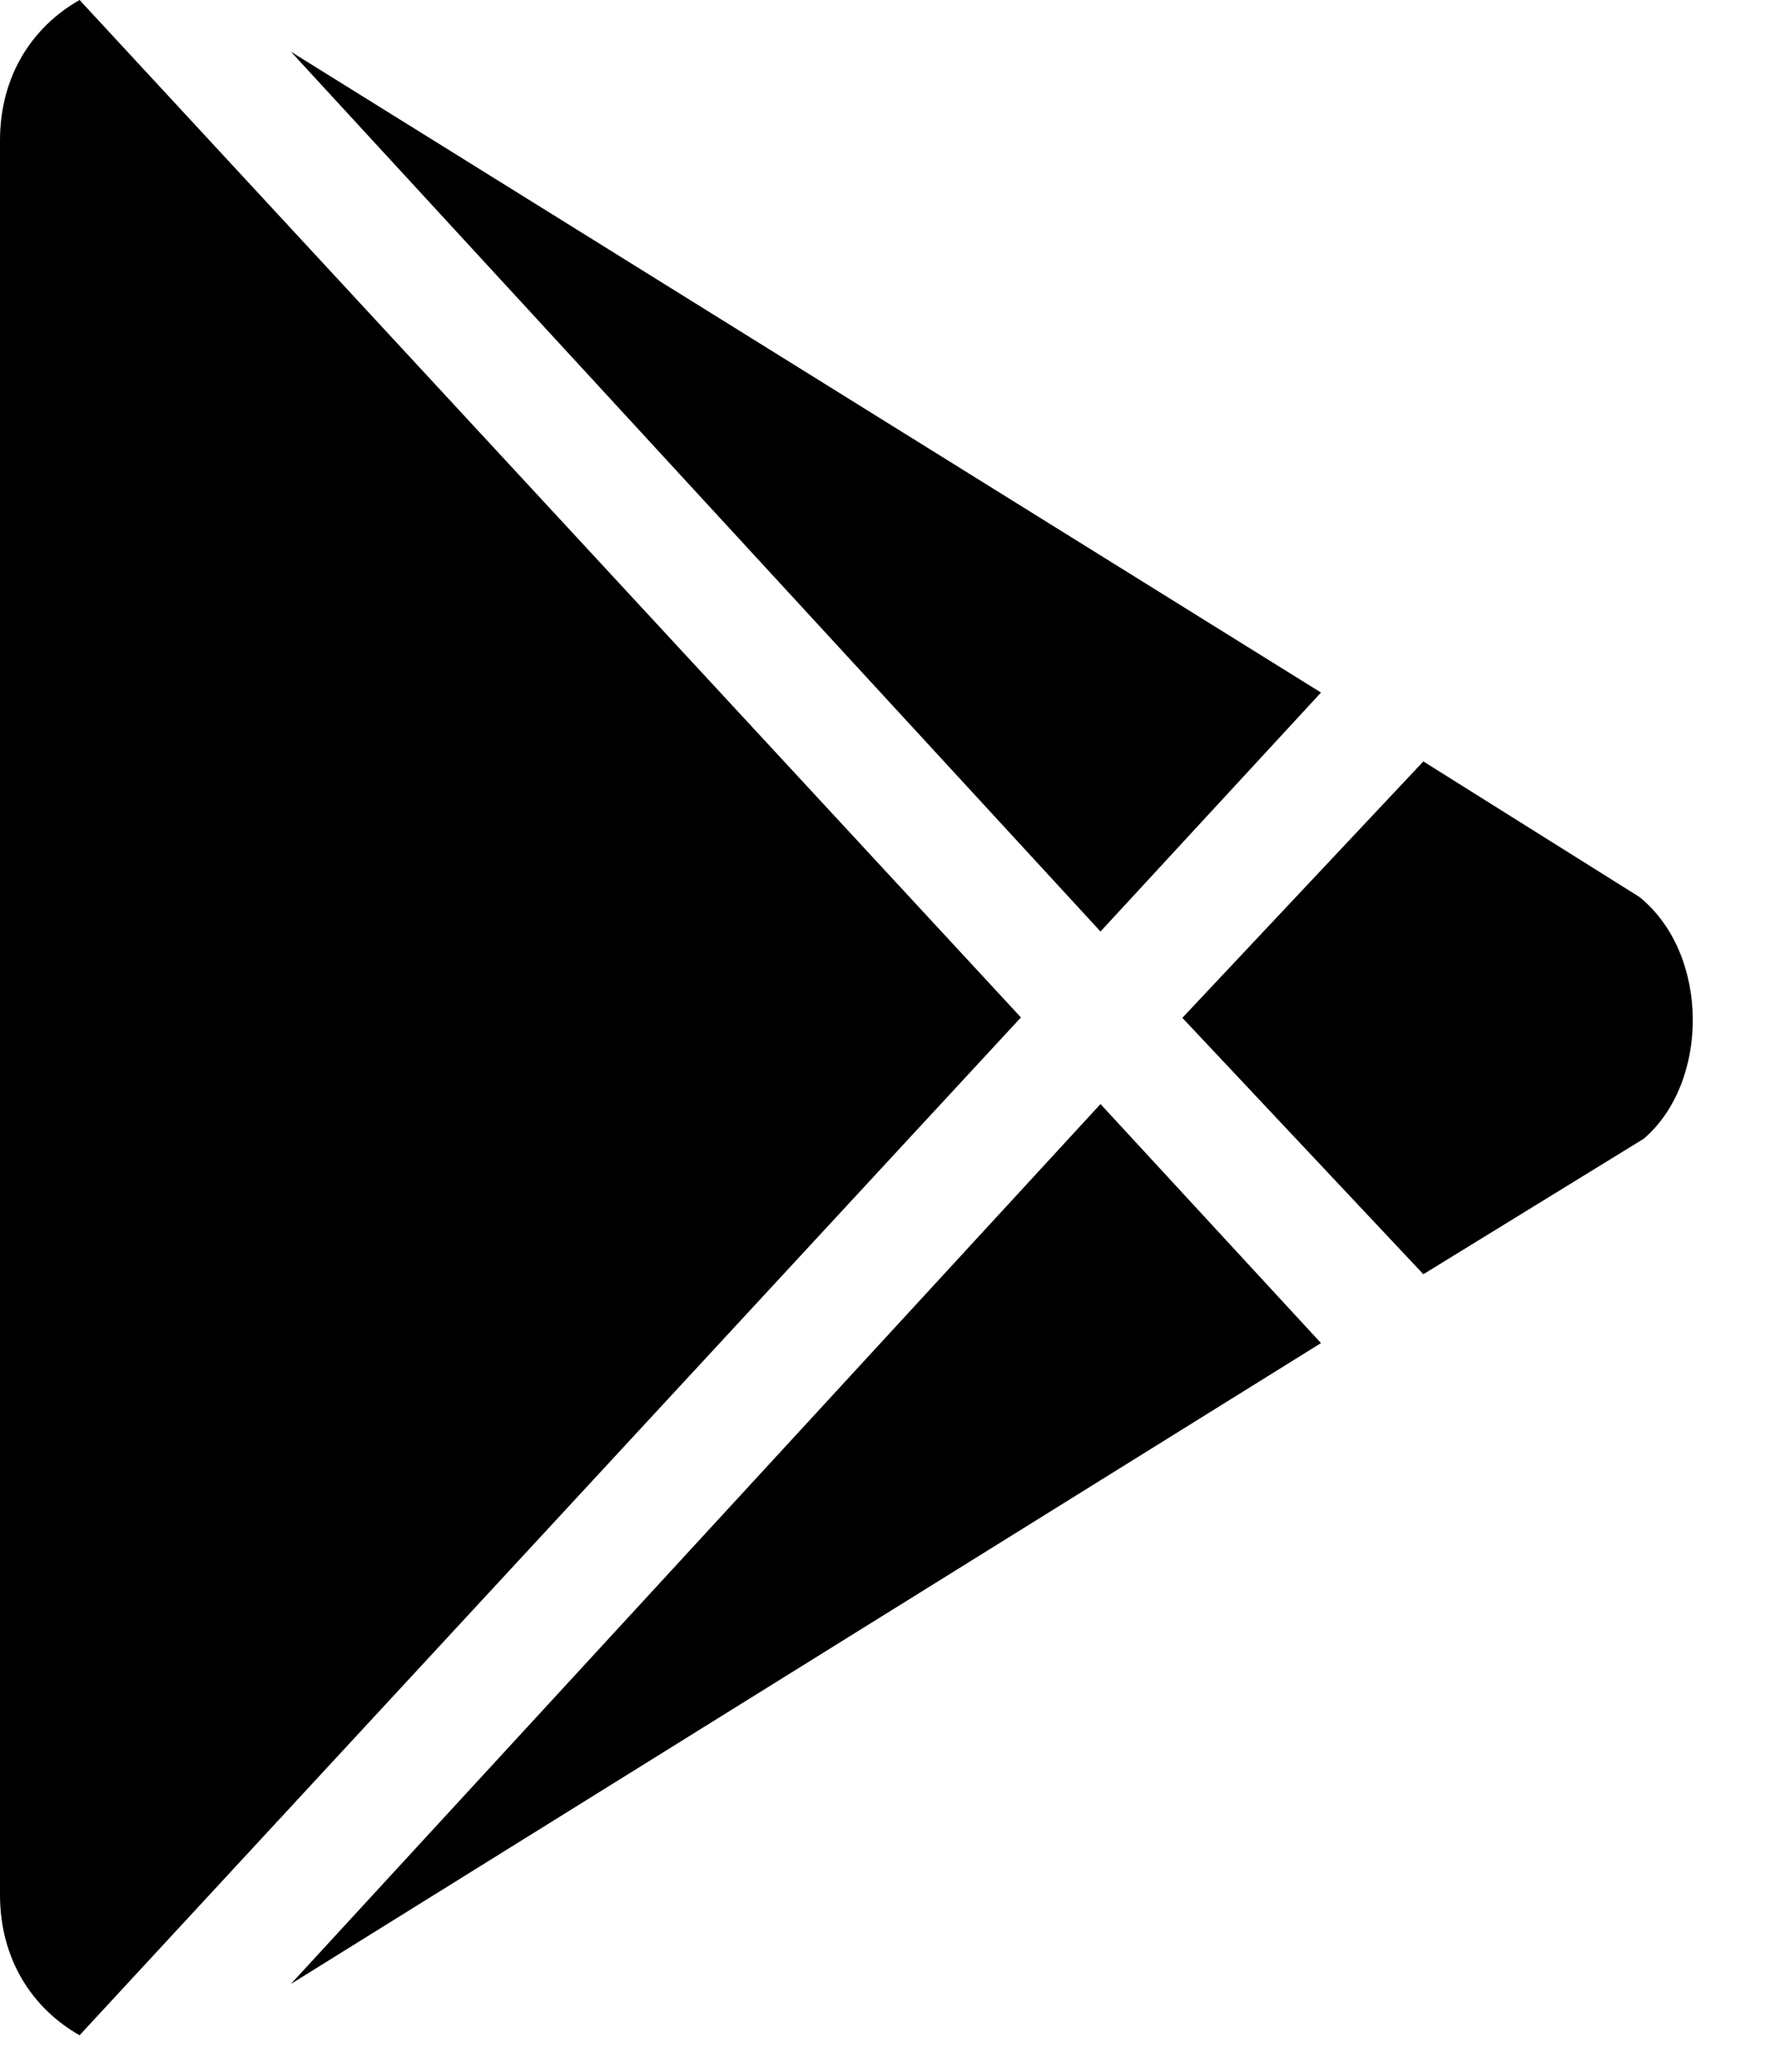
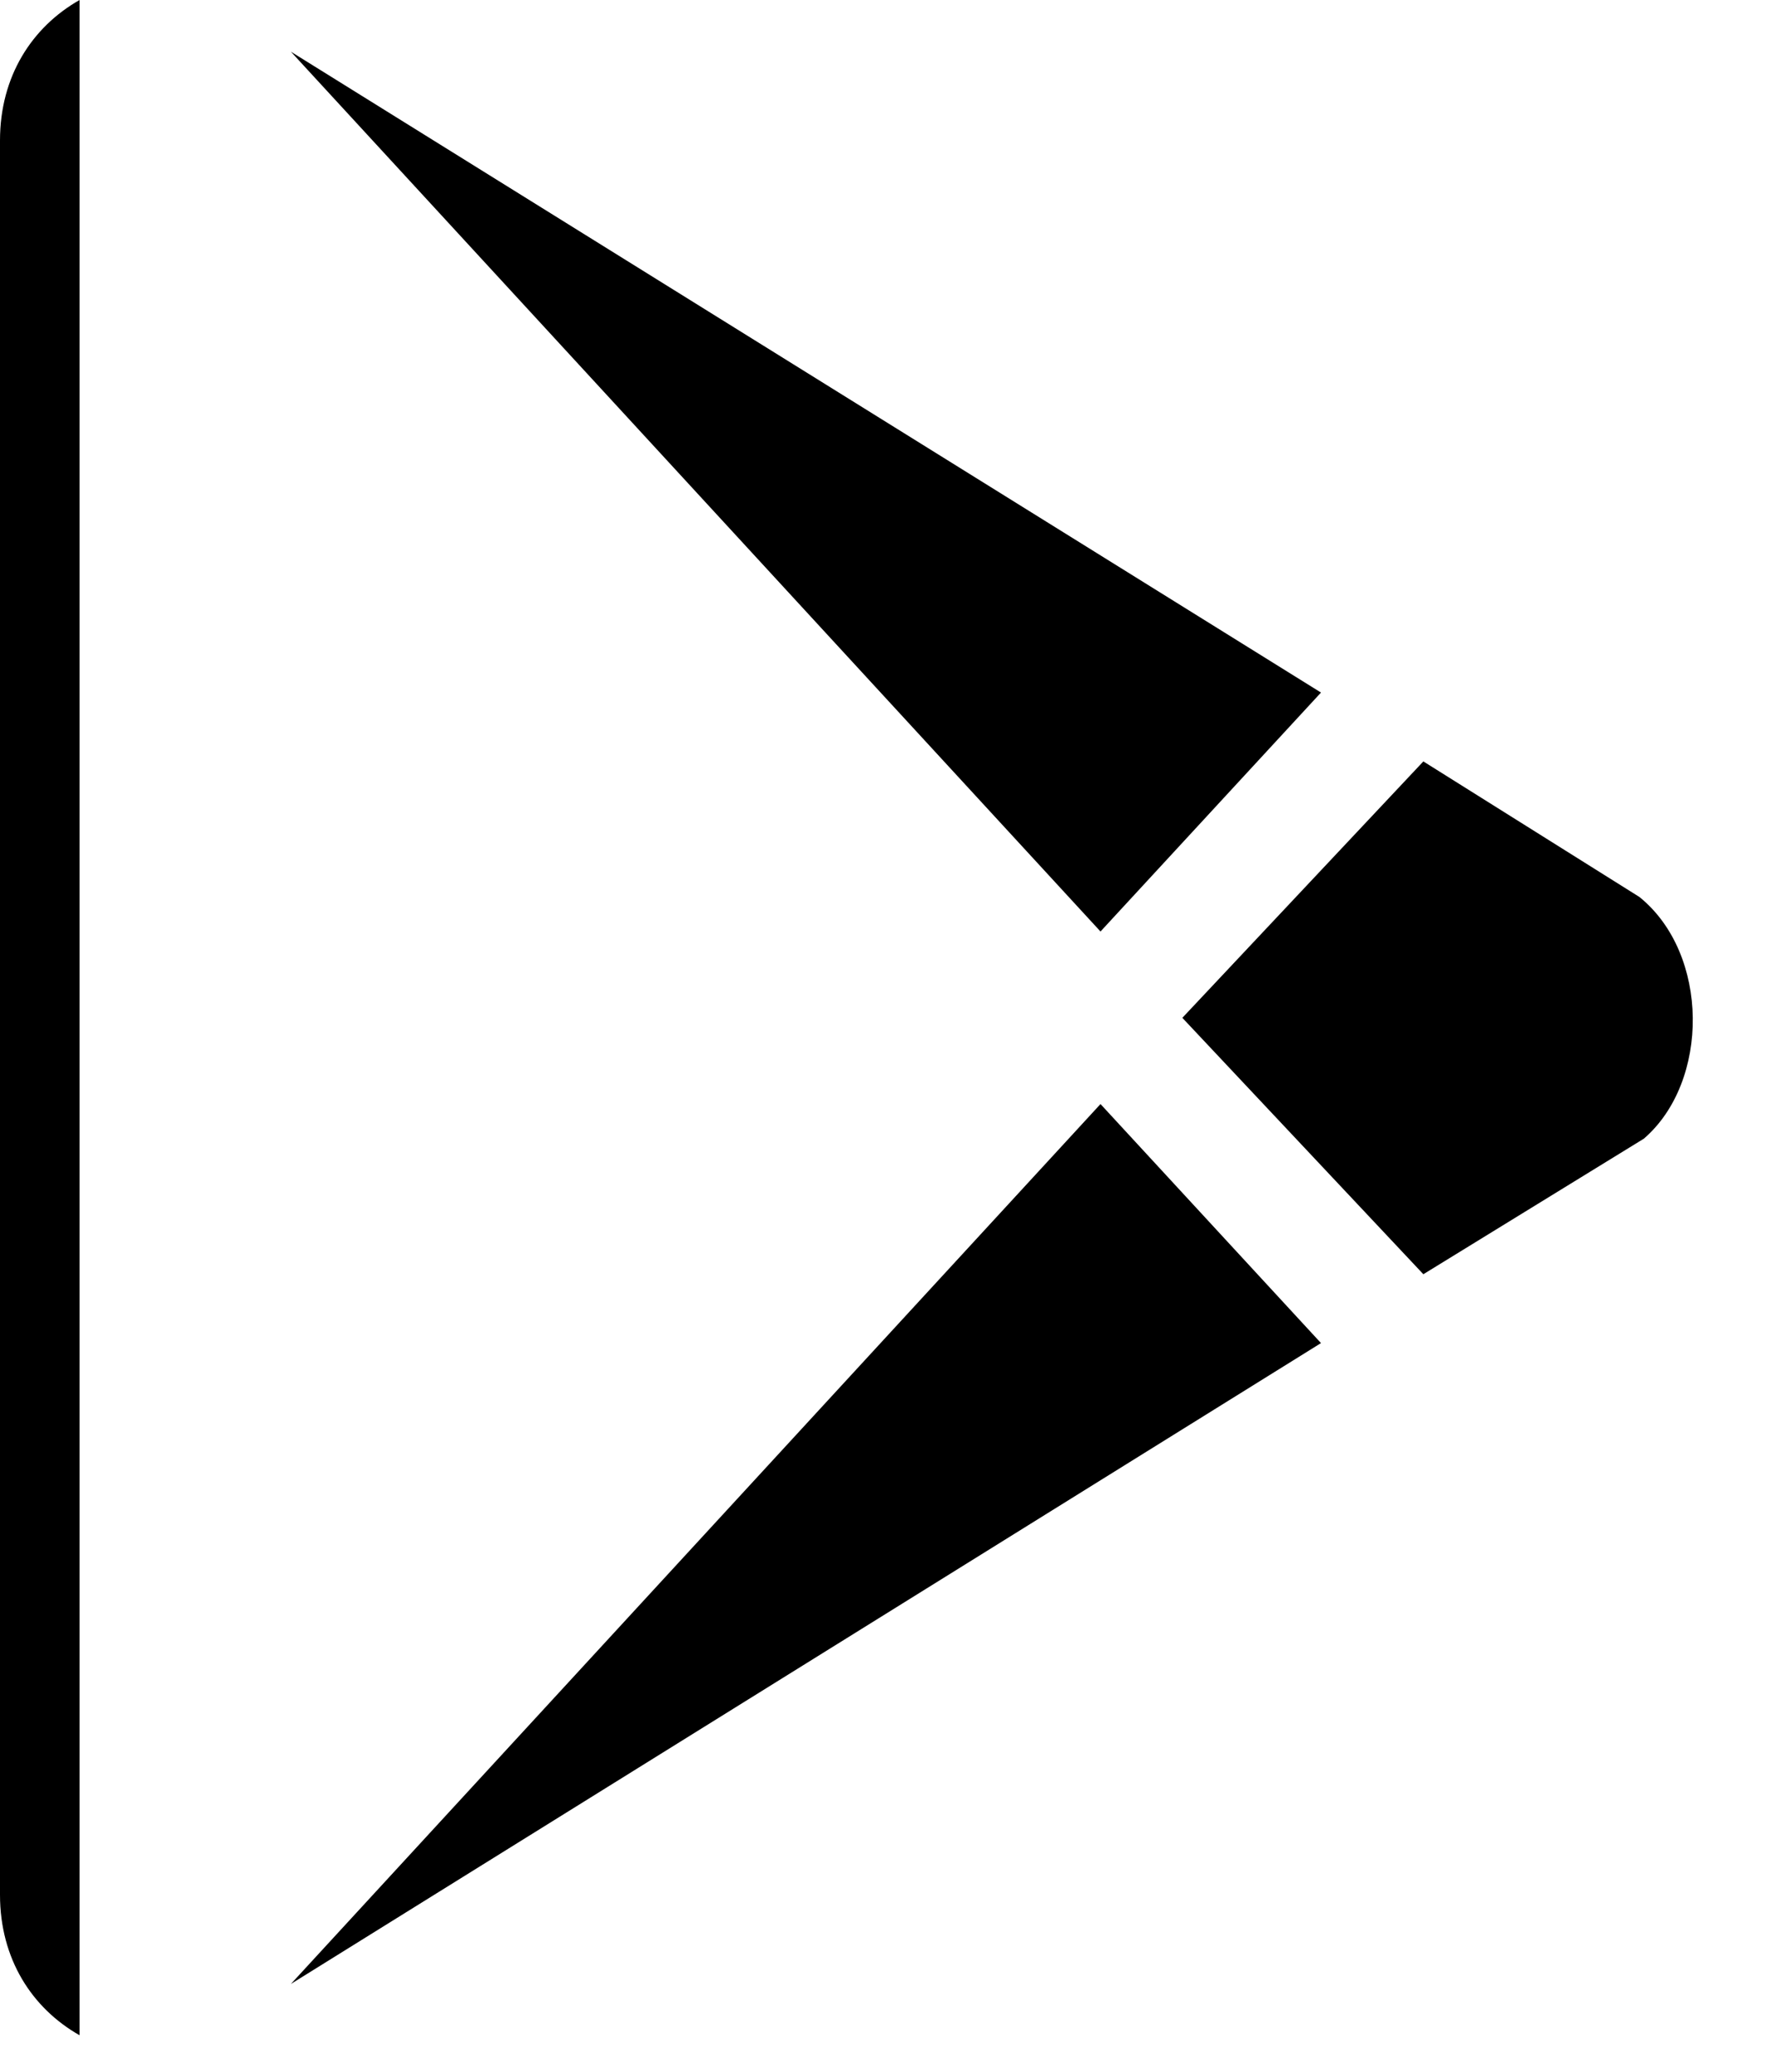
<svg xmlns="http://www.w3.org/2000/svg" width="18" height="21" viewBox="0 0 18 21" fill="none">
-   <path d="M11.16 9.442L2.95 0.524L13.396 7.02L11.16 9.442ZM0.807 0C0.324 0.274 0 0.774 0 1.423V19.207C0 19.856 0.324 20.356 0.807 20.63L10.353 10.313L0.807 0ZM16.625 9.092L14.434 7.718L11.99 10.317L14.434 12.916L16.67 11.542C17.339 10.966 17.339 9.668 16.625 9.092ZM2.95 20.11L13.396 13.614L11.16 11.191L2.95 20.11Z" fill="black" />
+   <path d="M11.16 9.442L2.95 0.524L13.396 7.02L11.16 9.442ZM0.807 0C0.324 0.274 0 0.774 0 1.423V19.207C0 19.856 0.324 20.356 0.807 20.63L0.807 0ZM16.625 9.092L14.434 7.718L11.99 10.317L14.434 12.916L16.67 11.542C17.339 10.966 17.339 9.668 16.625 9.092ZM2.95 20.11L13.396 13.614L11.16 11.191L2.95 20.11Z" fill="black" />
</svg>